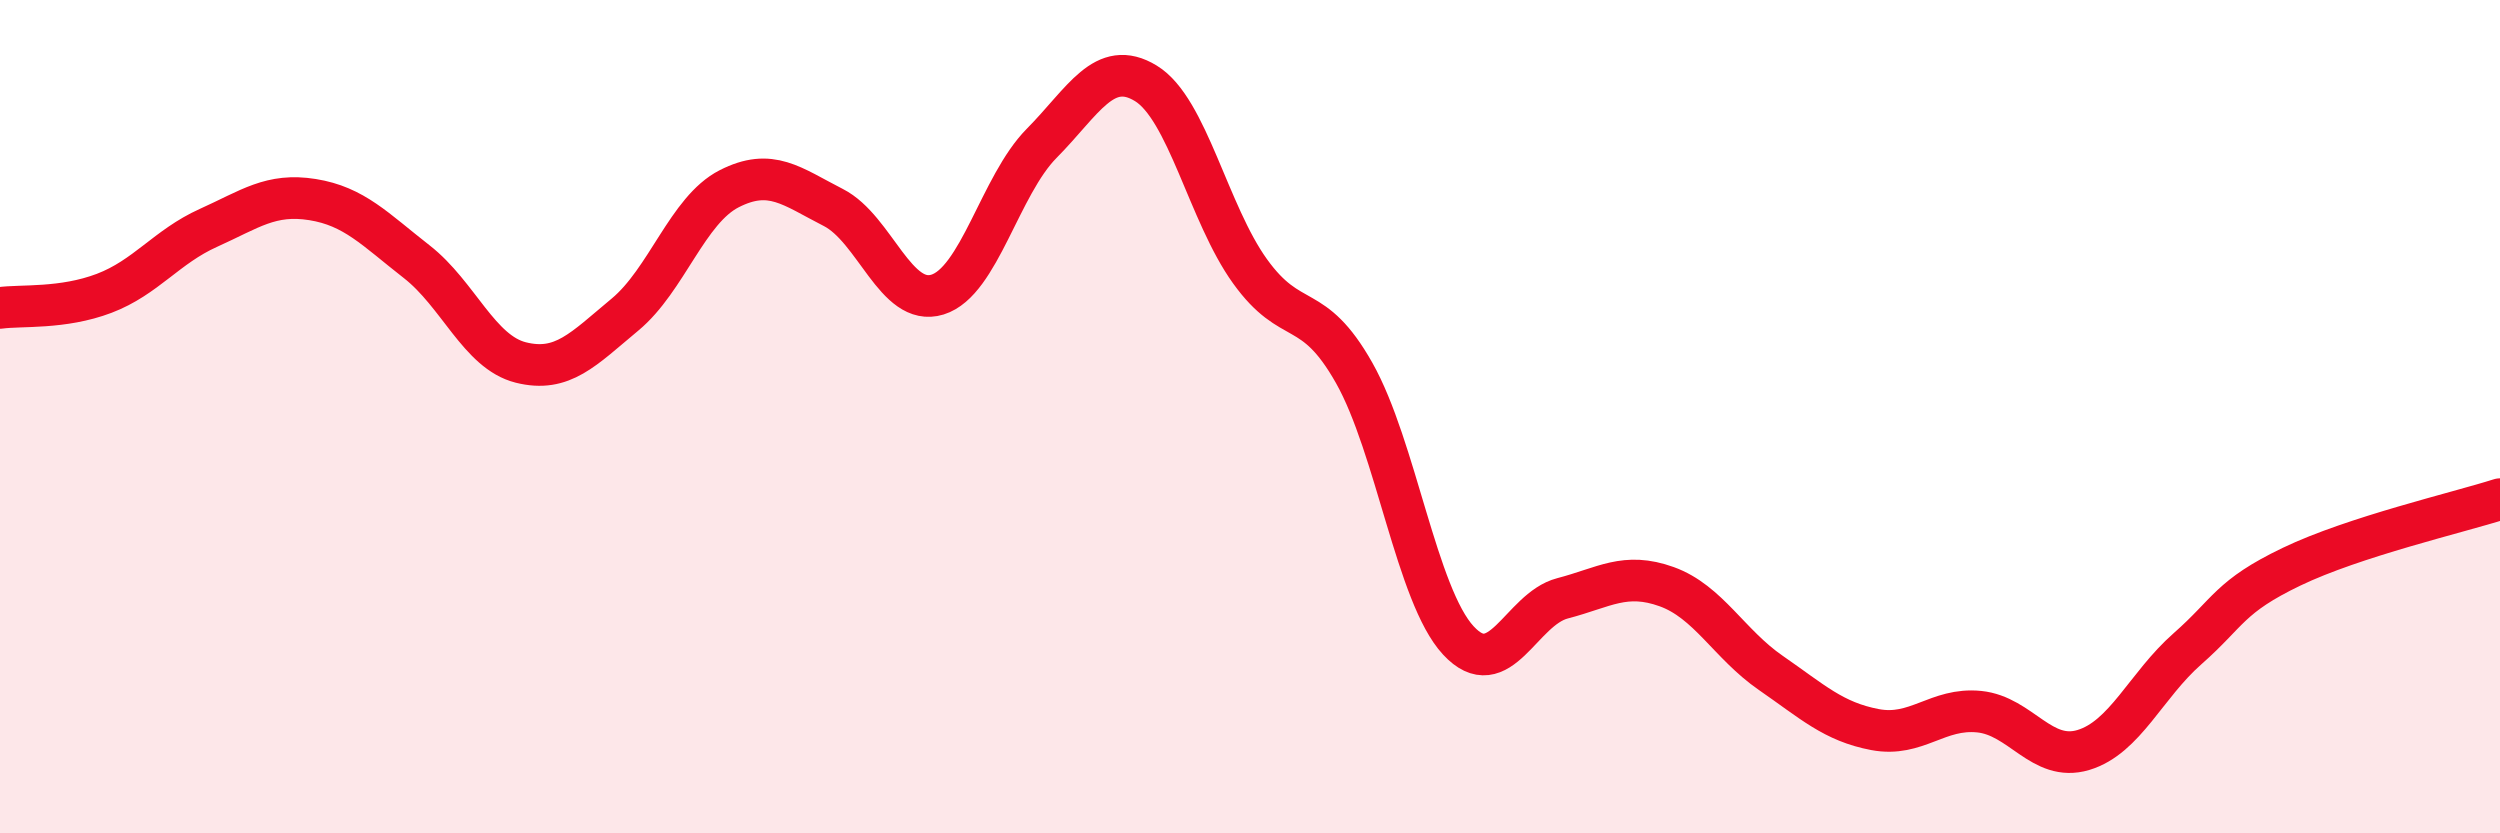
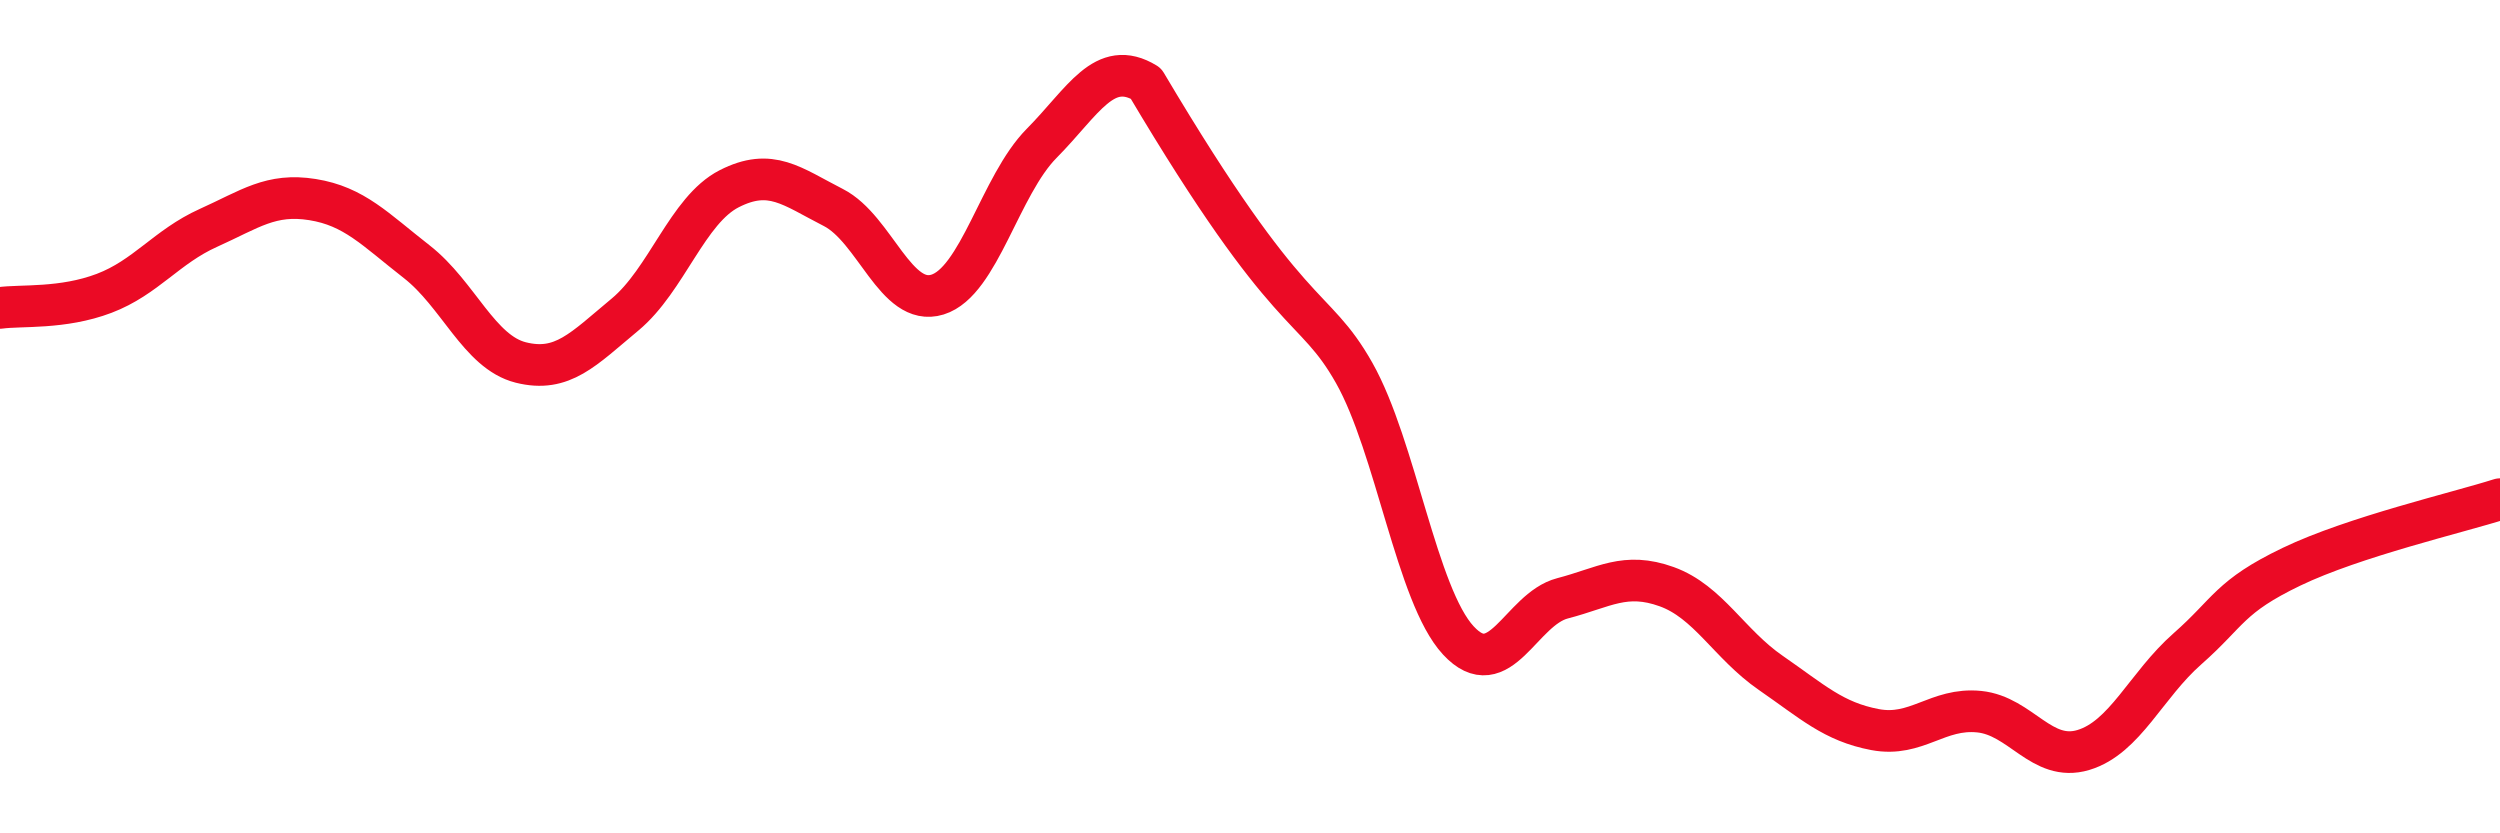
<svg xmlns="http://www.w3.org/2000/svg" width="60" height="20" viewBox="0 0 60 20">
-   <path d="M 0,7.39 C 0.5,7.32 1.5,7.42 2.5,7.04 C 3.5,6.66 4,5.92 5,5.47 C 6,5.02 6.5,4.63 7.5,4.79 C 8.5,4.95 9,5.5 10,6.28 C 11,7.06 11.5,8.45 12.5,8.7 C 13.5,8.95 14,8.38 15,7.55 C 16,6.72 16.5,5.04 17.5,4.53 C 18.5,4.02 19,4.47 20,4.98 C 21,5.49 21.5,7.38 22.5,7.07 C 23.5,6.76 24,4.45 25,3.44 C 26,2.43 26.5,1.39 27.5,2 C 28.5,2.61 29,5.12 30,6.51 C 31,7.9 31.5,7.18 32.5,8.95 C 33.5,10.72 34,14.29 35,15.37 C 36,16.45 36.5,14.62 37.5,14.36 C 38.5,14.1 39,13.72 40,14.08 C 41,14.44 41.5,15.46 42.5,16.15 C 43.5,16.84 44,17.32 45,17.51 C 46,17.7 46.5,16.98 47.5,17.08 C 48.5,17.18 49,18.3 50,18 C 51,17.7 51.5,16.45 52.5,15.57 C 53.5,14.69 53.5,14.32 55,13.6 C 56.5,12.88 59,12.3 60,11.98L60 20L0 20Z" fill="#EB0A25" opacity="0.1" stroke-linecap="round" stroke-linejoin="round" />
-   <path d="M 0,7.39 C 0.5,7.32 1.5,7.42 2.5,7.04 C 3.5,6.66 4,5.92 5,5.47 C 6,5.02 6.5,4.63 7.5,4.79 C 8.5,4.95 9,5.5 10,6.28 C 11,7.06 11.5,8.45 12.5,8.7 C 13.5,8.95 14,8.38 15,7.55 C 16,6.72 16.5,5.04 17.5,4.53 C 18.5,4.02 19,4.47 20,4.98 C 21,5.49 21.5,7.38 22.5,7.07 C 23.5,6.76 24,4.45 25,3.44 C 26,2.43 26.5,1.39 27.5,2 C 28.5,2.61 29,5.12 30,6.51 C 31,7.9 31.5,7.18 32.5,8.95 C 33.5,10.72 34,14.29 35,15.37 C 36,16.45 36.5,14.62 37.5,14.36 C 38.5,14.1 39,13.72 40,14.08 C 41,14.44 41.5,15.46 42.5,16.15 C 43.5,16.84 44,17.32 45,17.51 C 46,17.7 46.5,16.98 47.5,17.08 C 48.5,17.18 49,18.3 50,18 C 51,17.7 51.5,16.45 52.5,15.57 C 53.5,14.69 53.5,14.32 55,13.6 C 56.5,12.88 59,12.3 60,11.98" stroke="#EB0A25" stroke-width="1" fill="none" stroke-linecap="round" stroke-linejoin="round" />
+   <path d="M 0,7.39 C 0.5,7.32 1.5,7.42 2.5,7.04 C 3.5,6.66 4,5.92 5,5.47 C 6,5.02 6.5,4.63 7.5,4.79 C 8.5,4.95 9,5.5 10,6.28 C 11,7.06 11.5,8.45 12.5,8.7 C 13.5,8.95 14,8.38 15,7.55 C 16,6.72 16.5,5.04 17.5,4.53 C 18.5,4.02 19,4.47 20,4.98 C 21,5.49 21.5,7.38 22.5,7.07 C 23.5,6.76 24,4.45 25,3.44 C 26,2.43 26.5,1.39 27.5,2 C 31,7.9 31.5,7.18 32.5,8.95 C 33.5,10.72 34,14.29 35,15.37 C 36,16.45 36.5,14.62 37.5,14.36 C 38.5,14.1 39,13.72 40,14.08 C 41,14.44 41.5,15.46 42.5,16.15 C 43.5,16.84 44,17.32 45,17.51 C 46,17.7 46.5,16.98 47.5,17.08 C 48.5,17.18 49,18.3 50,18 C 51,17.7 51.5,16.45 52.5,15.57 C 53.5,14.69 53.5,14.32 55,13.6 C 56.5,12.88 59,12.3 60,11.98" stroke="#EB0A25" stroke-width="1" fill="none" stroke-linecap="round" stroke-linejoin="round" />
</svg>